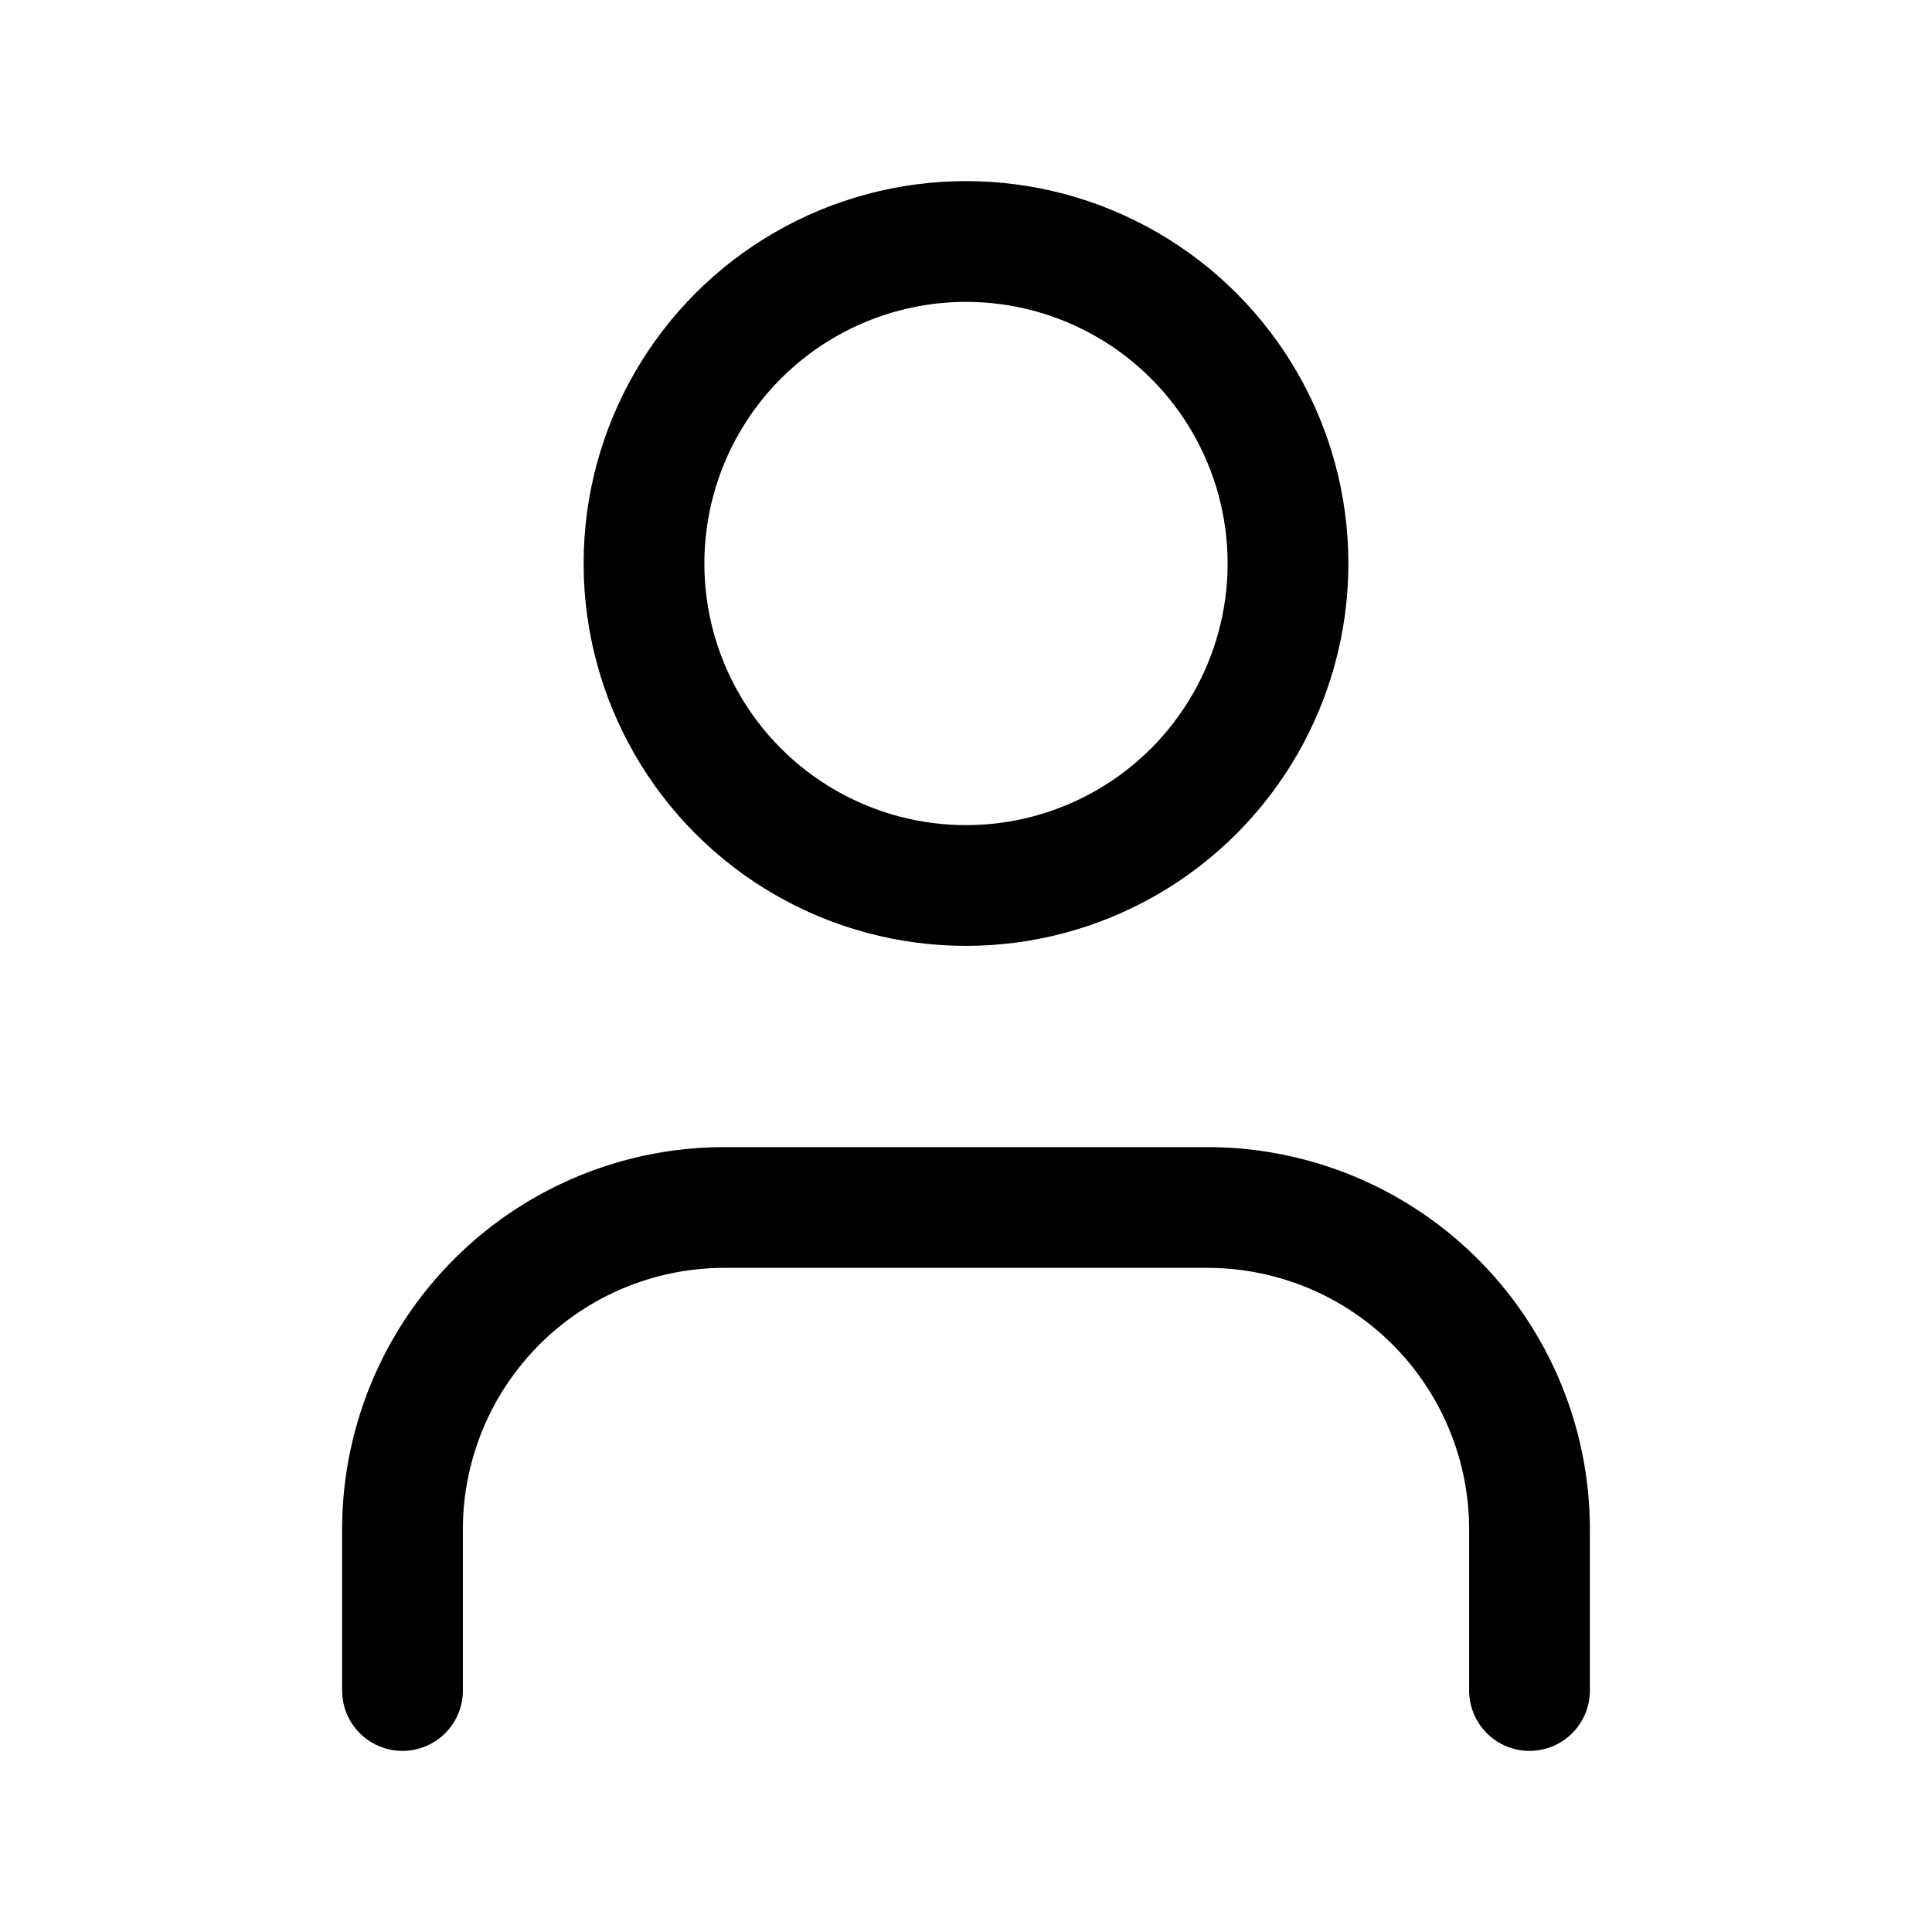
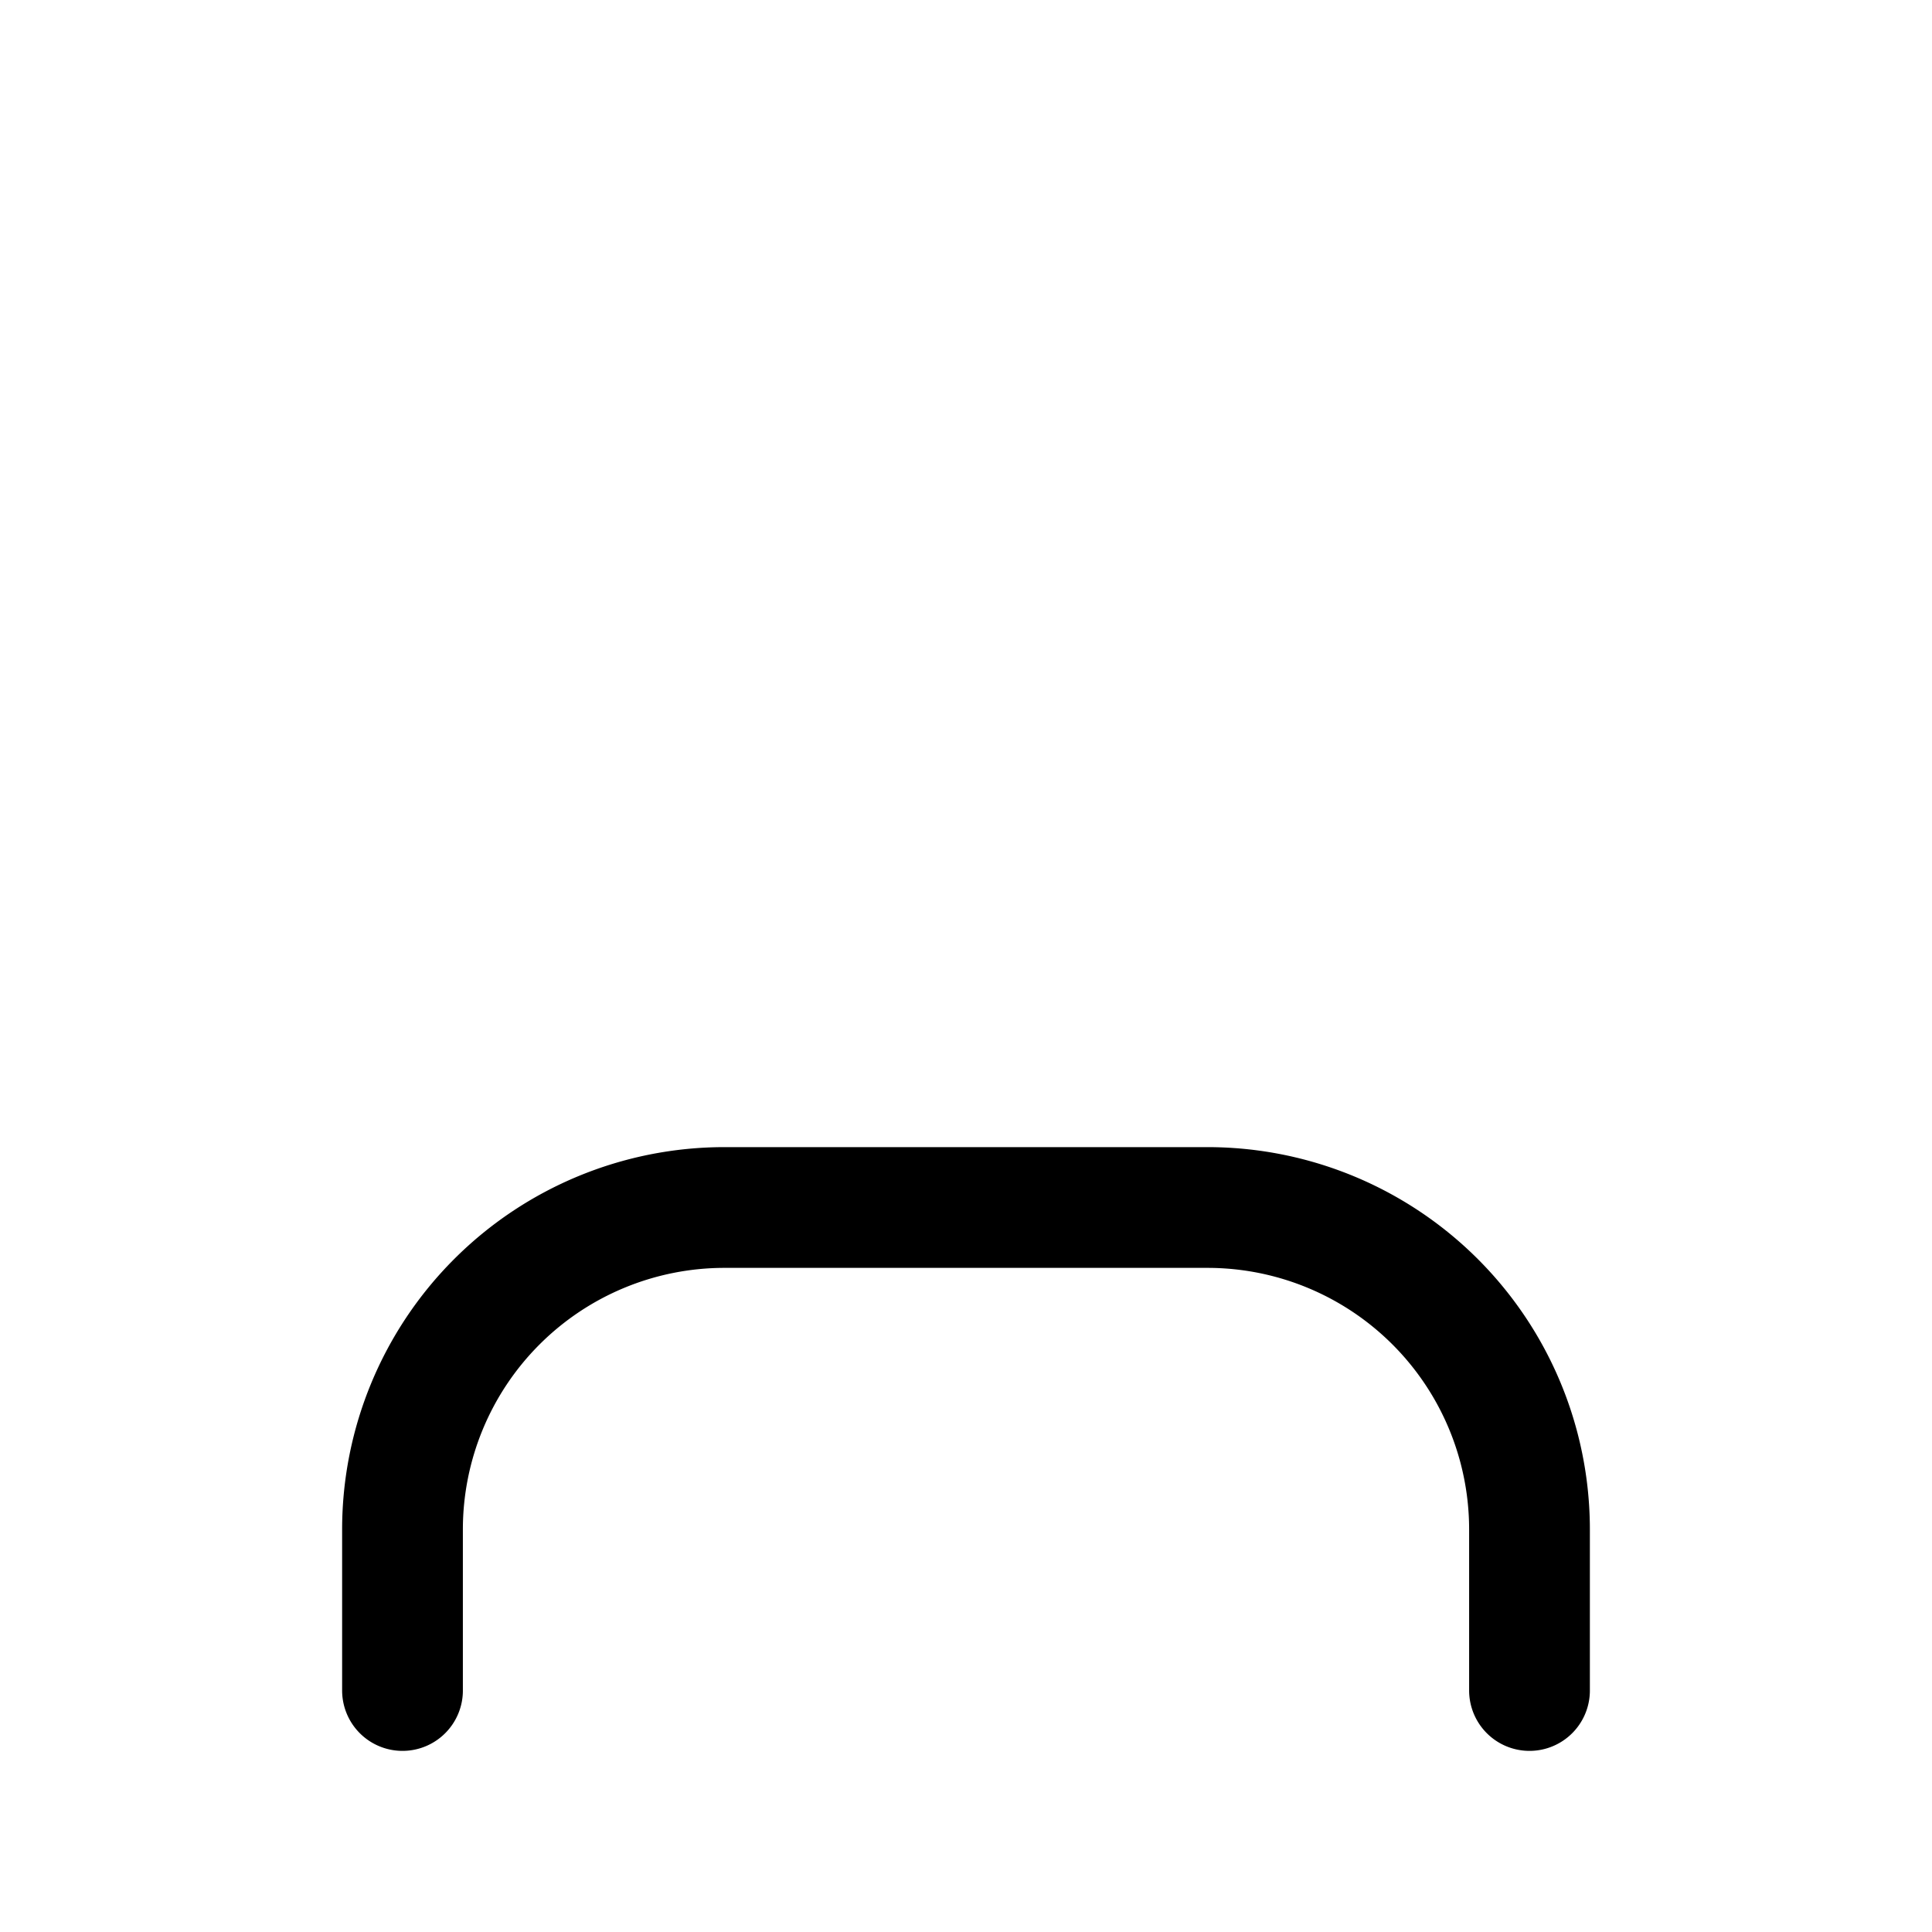
<svg xmlns="http://www.w3.org/2000/svg" width="100" height="100" viewBox="0 0 24 24" fill="none" stroke="currentColor" stroke-width="1.5" stroke-linecap="round" stroke-linejoin="round" class="lucide lucide-user w-8 h-8 text-blue-400">
  <path d="M19 21v-2a4 4 0 0 0-4-4H9a4 4 0 0 0-4 4v2" />
-   <circle cx="12" cy="7" r="4" />
</svg>